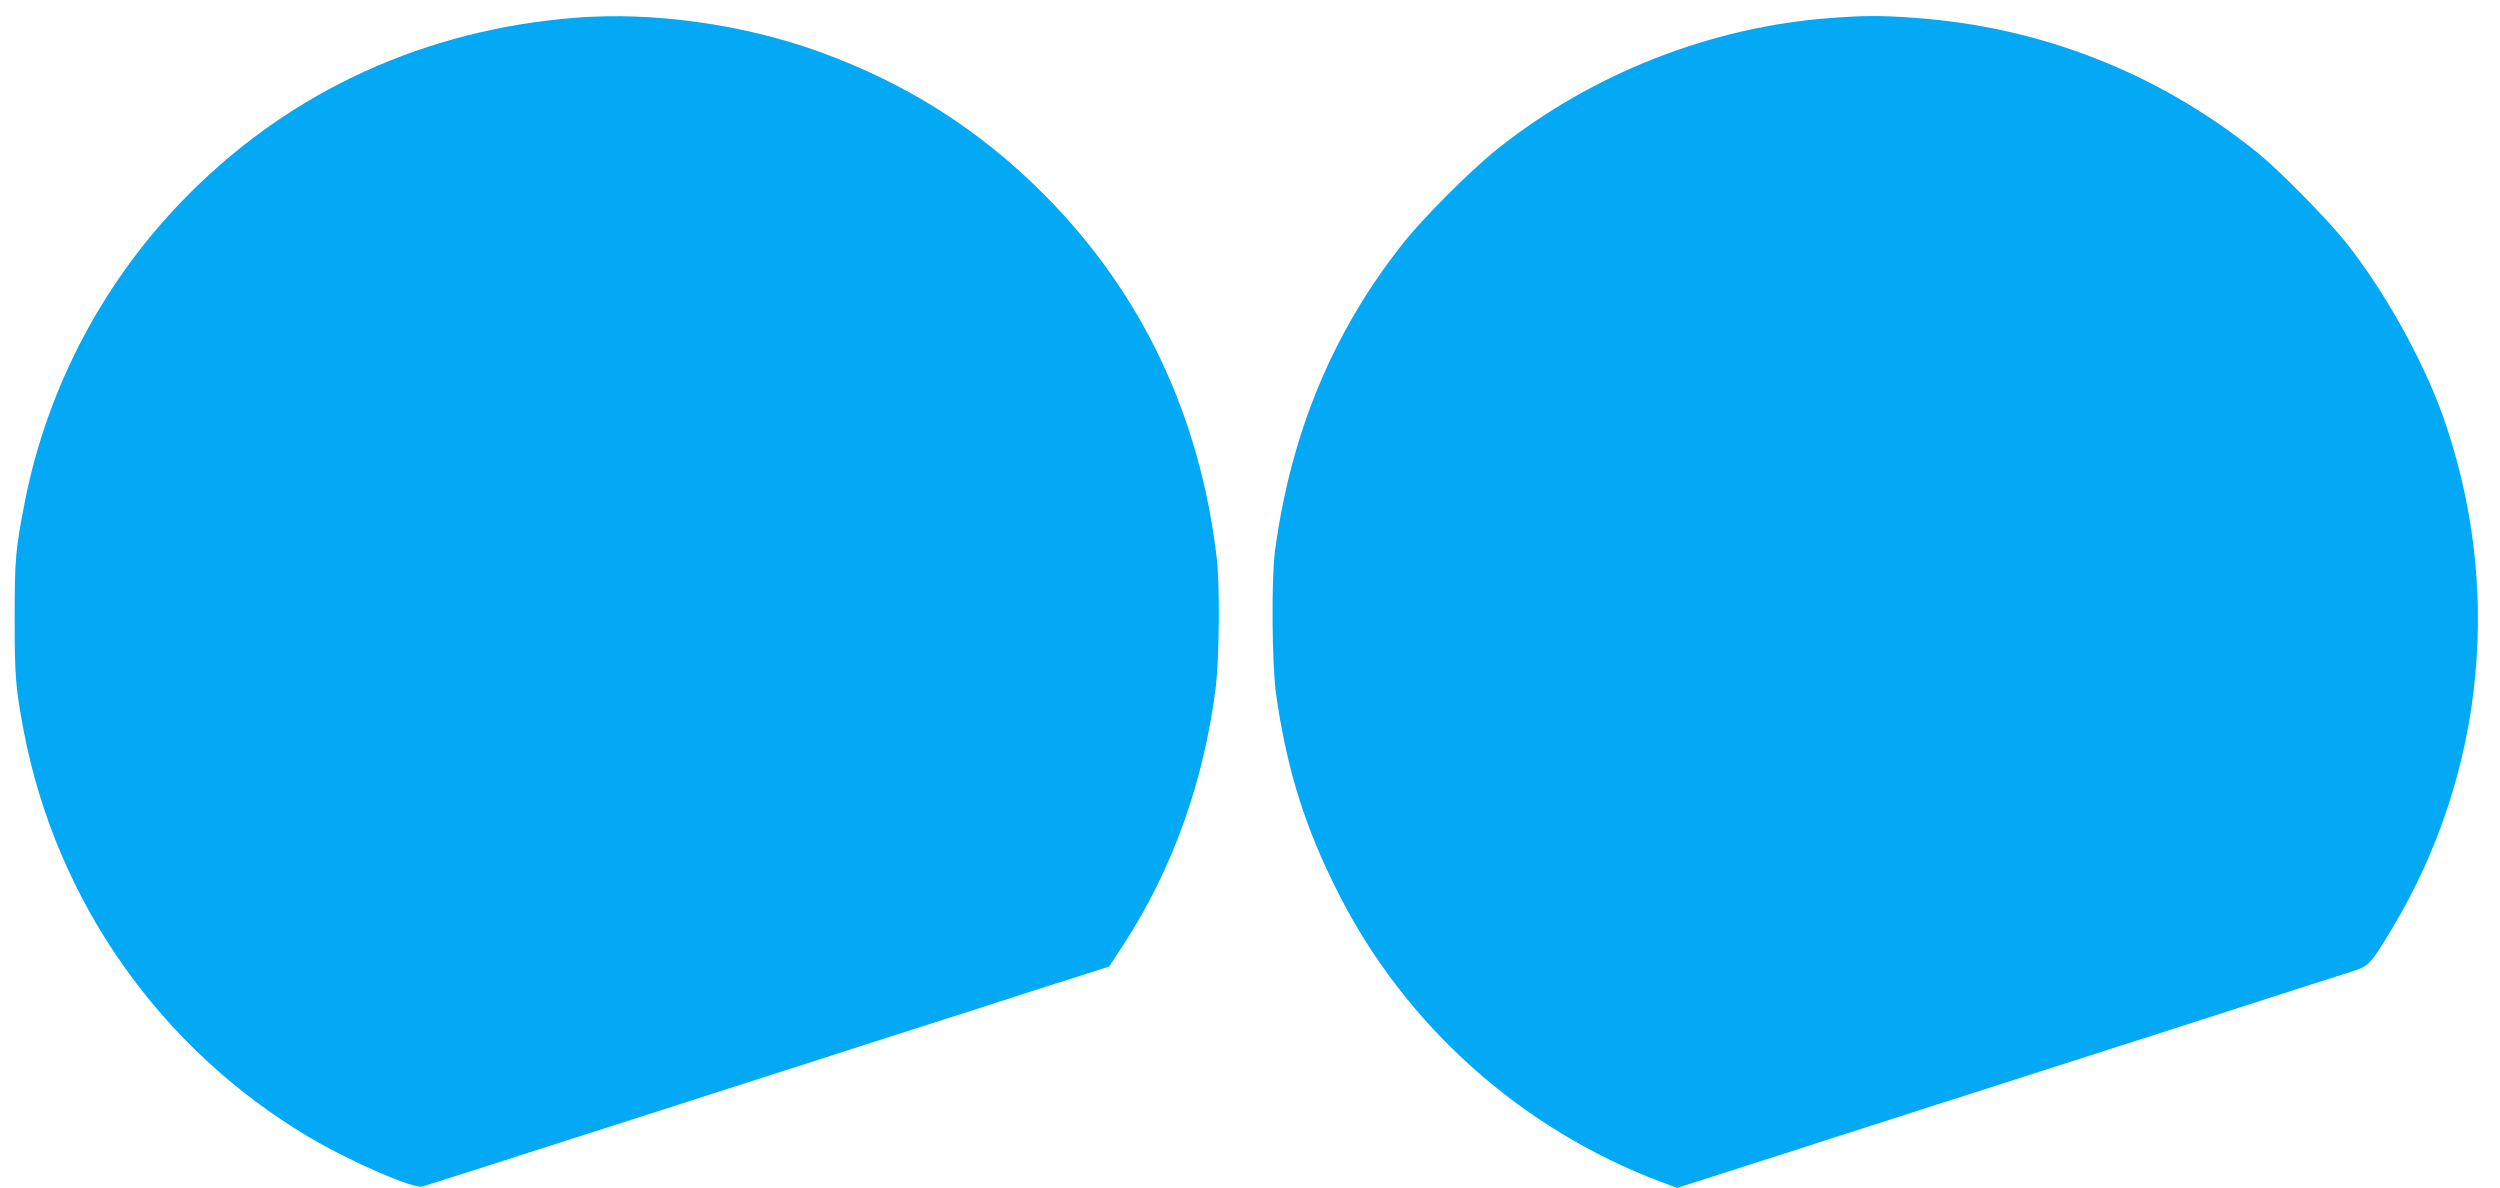
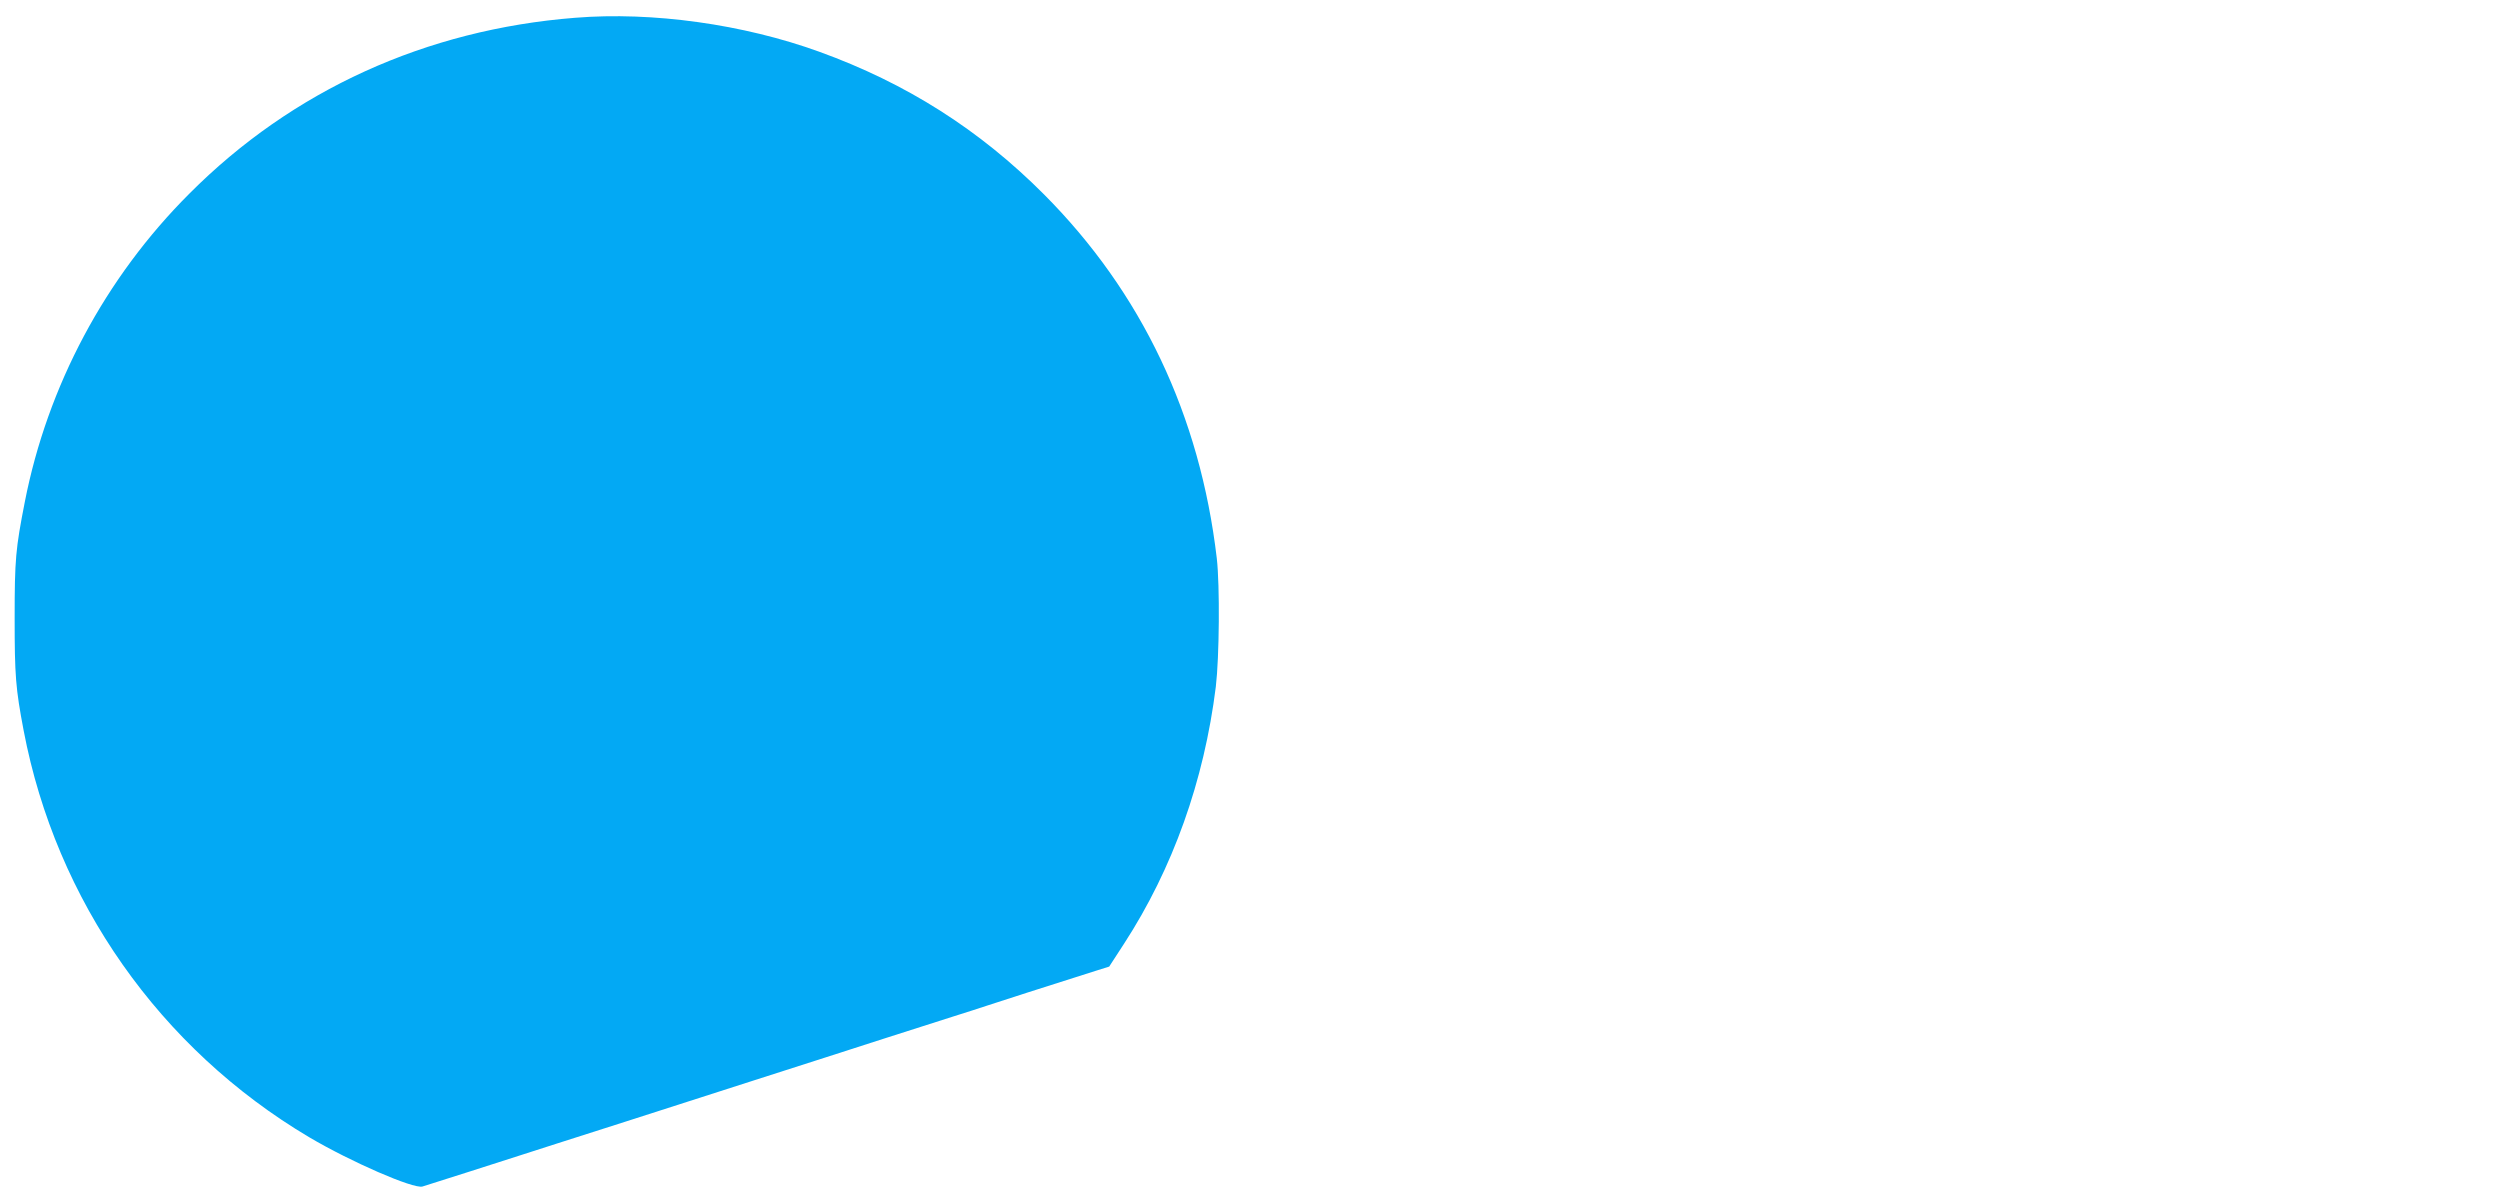
<svg xmlns="http://www.w3.org/2000/svg" version="1.0" width="1280pt" height="608pt" viewBox="0 0 1280 608" preserveAspectRatio="xMidYMid meet">
  <g transform="translate(0,608) scale(0.1,-0.1)" fill="#03a9f4" stroke="none">
    <path d="M2945 5989 c-764 -60 -1448 -371 -1975 -900 -432 -431 -727 -986 -843 -1579 -47 -240 -52 -293 -52 -595 0 -295 5 -359 46 -575 166 -872 697 -1628 1461 -2082 215 -127 535 -266 581 -253 33 10 453 144 517 165 30 10 105 34 165 53 61 19 223 71 360 115 138 44 435 140 660 212 226 72 523 168 660 212 138 44 300 96 360 115 61 19 135 43 165 53 47 16 322 104 562 180 l67 21 76 117 c250 385 410 834 470 1316 18 152 21 517 5 657 -86 733 -385 1362 -885 1864 -330 331 -705 569 -1150 730 -389 141 -854 206 -1250 174z" />
-     <path d="M9375 5988 c-613 -45 -1219 -282 -1705 -668 -134 -106 -384 -355 -488 -488 -358 -452 -572 -967 -654 -1572 -19 -145 -16 -575 5 -730 55 -390 149 -690 324 -1032 343 -673 933 -1199 1644 -1468 l86 -32 94 30 c52 17 209 67 349 112 140 44 266 85 280 90 14 5 126 41 250 80 124 40 245 79 270 87 25 8 92 30 150 48 58 18 170 54 250 80 80 26 255 82 390 125 214 68 768 246 1205 387 77 24 175 56 217 69 87 28 96 37 205 219 477 793 571 1757 258 2632 -103 286 -299 637 -495 883 -95 119 -338 366 -450 457 -507 409 -1109 646 -1762 692 -165 12 -250 12 -423 -1z" />
  </g>
</svg>